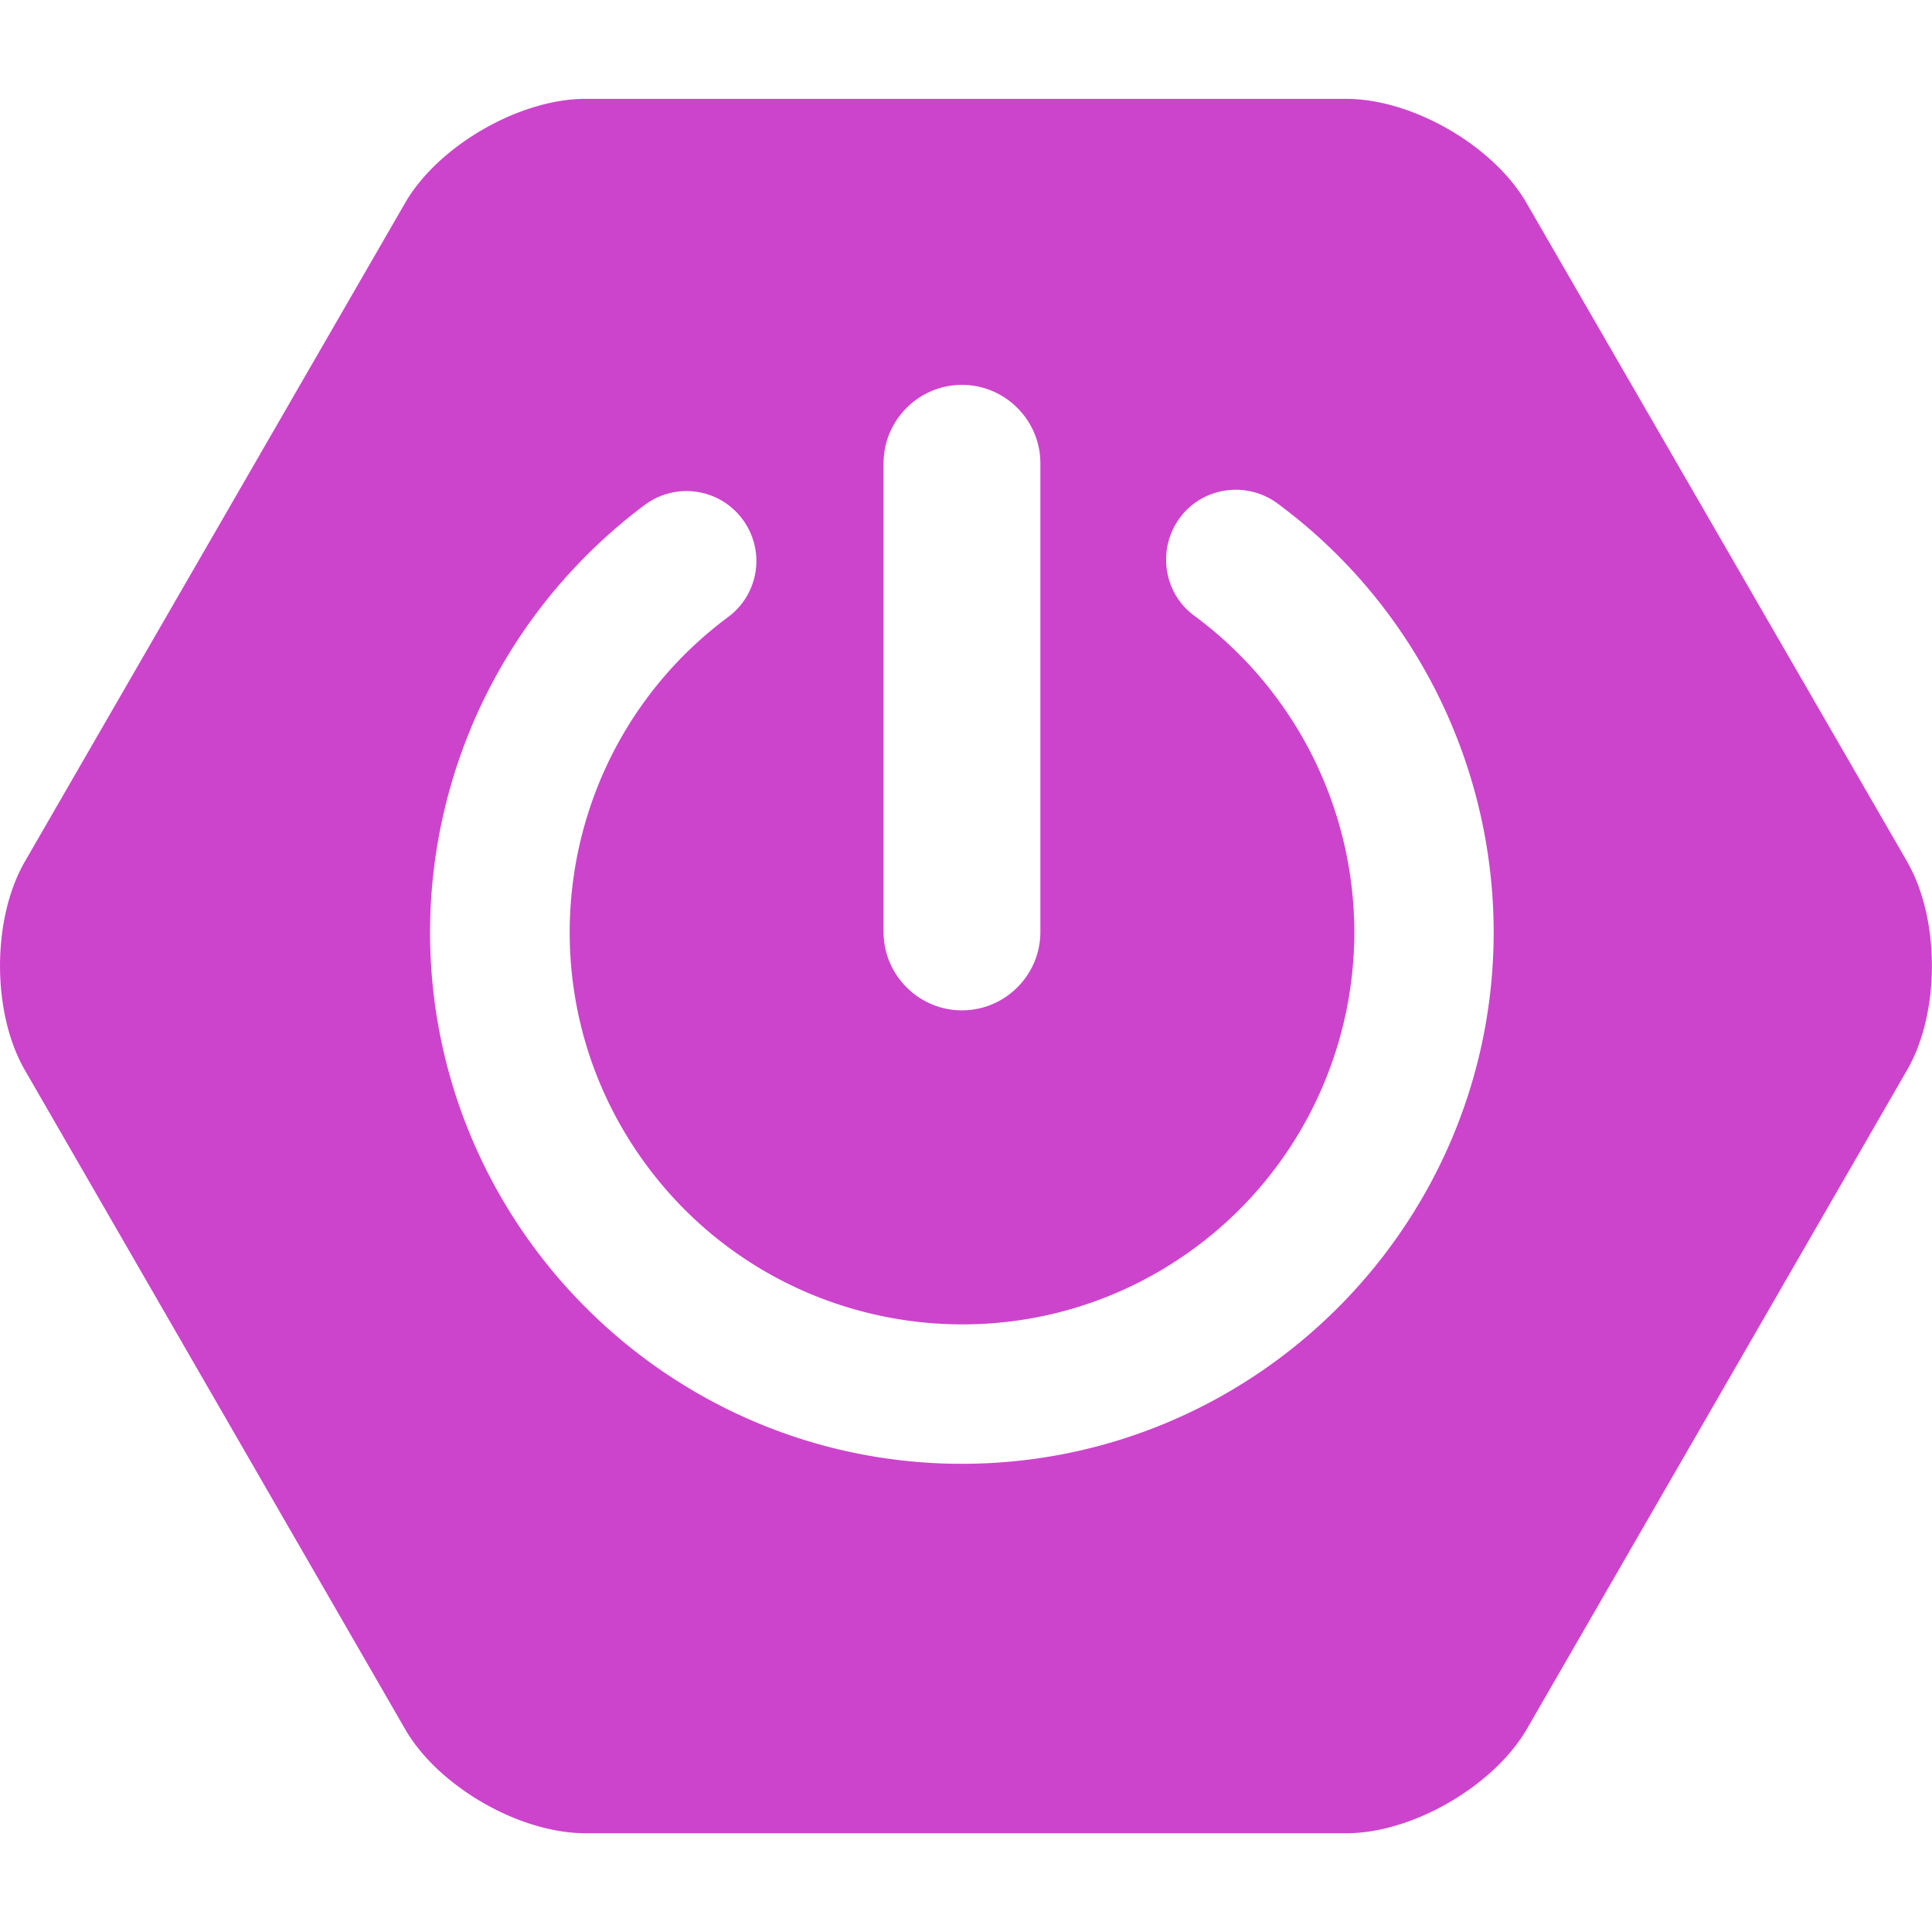
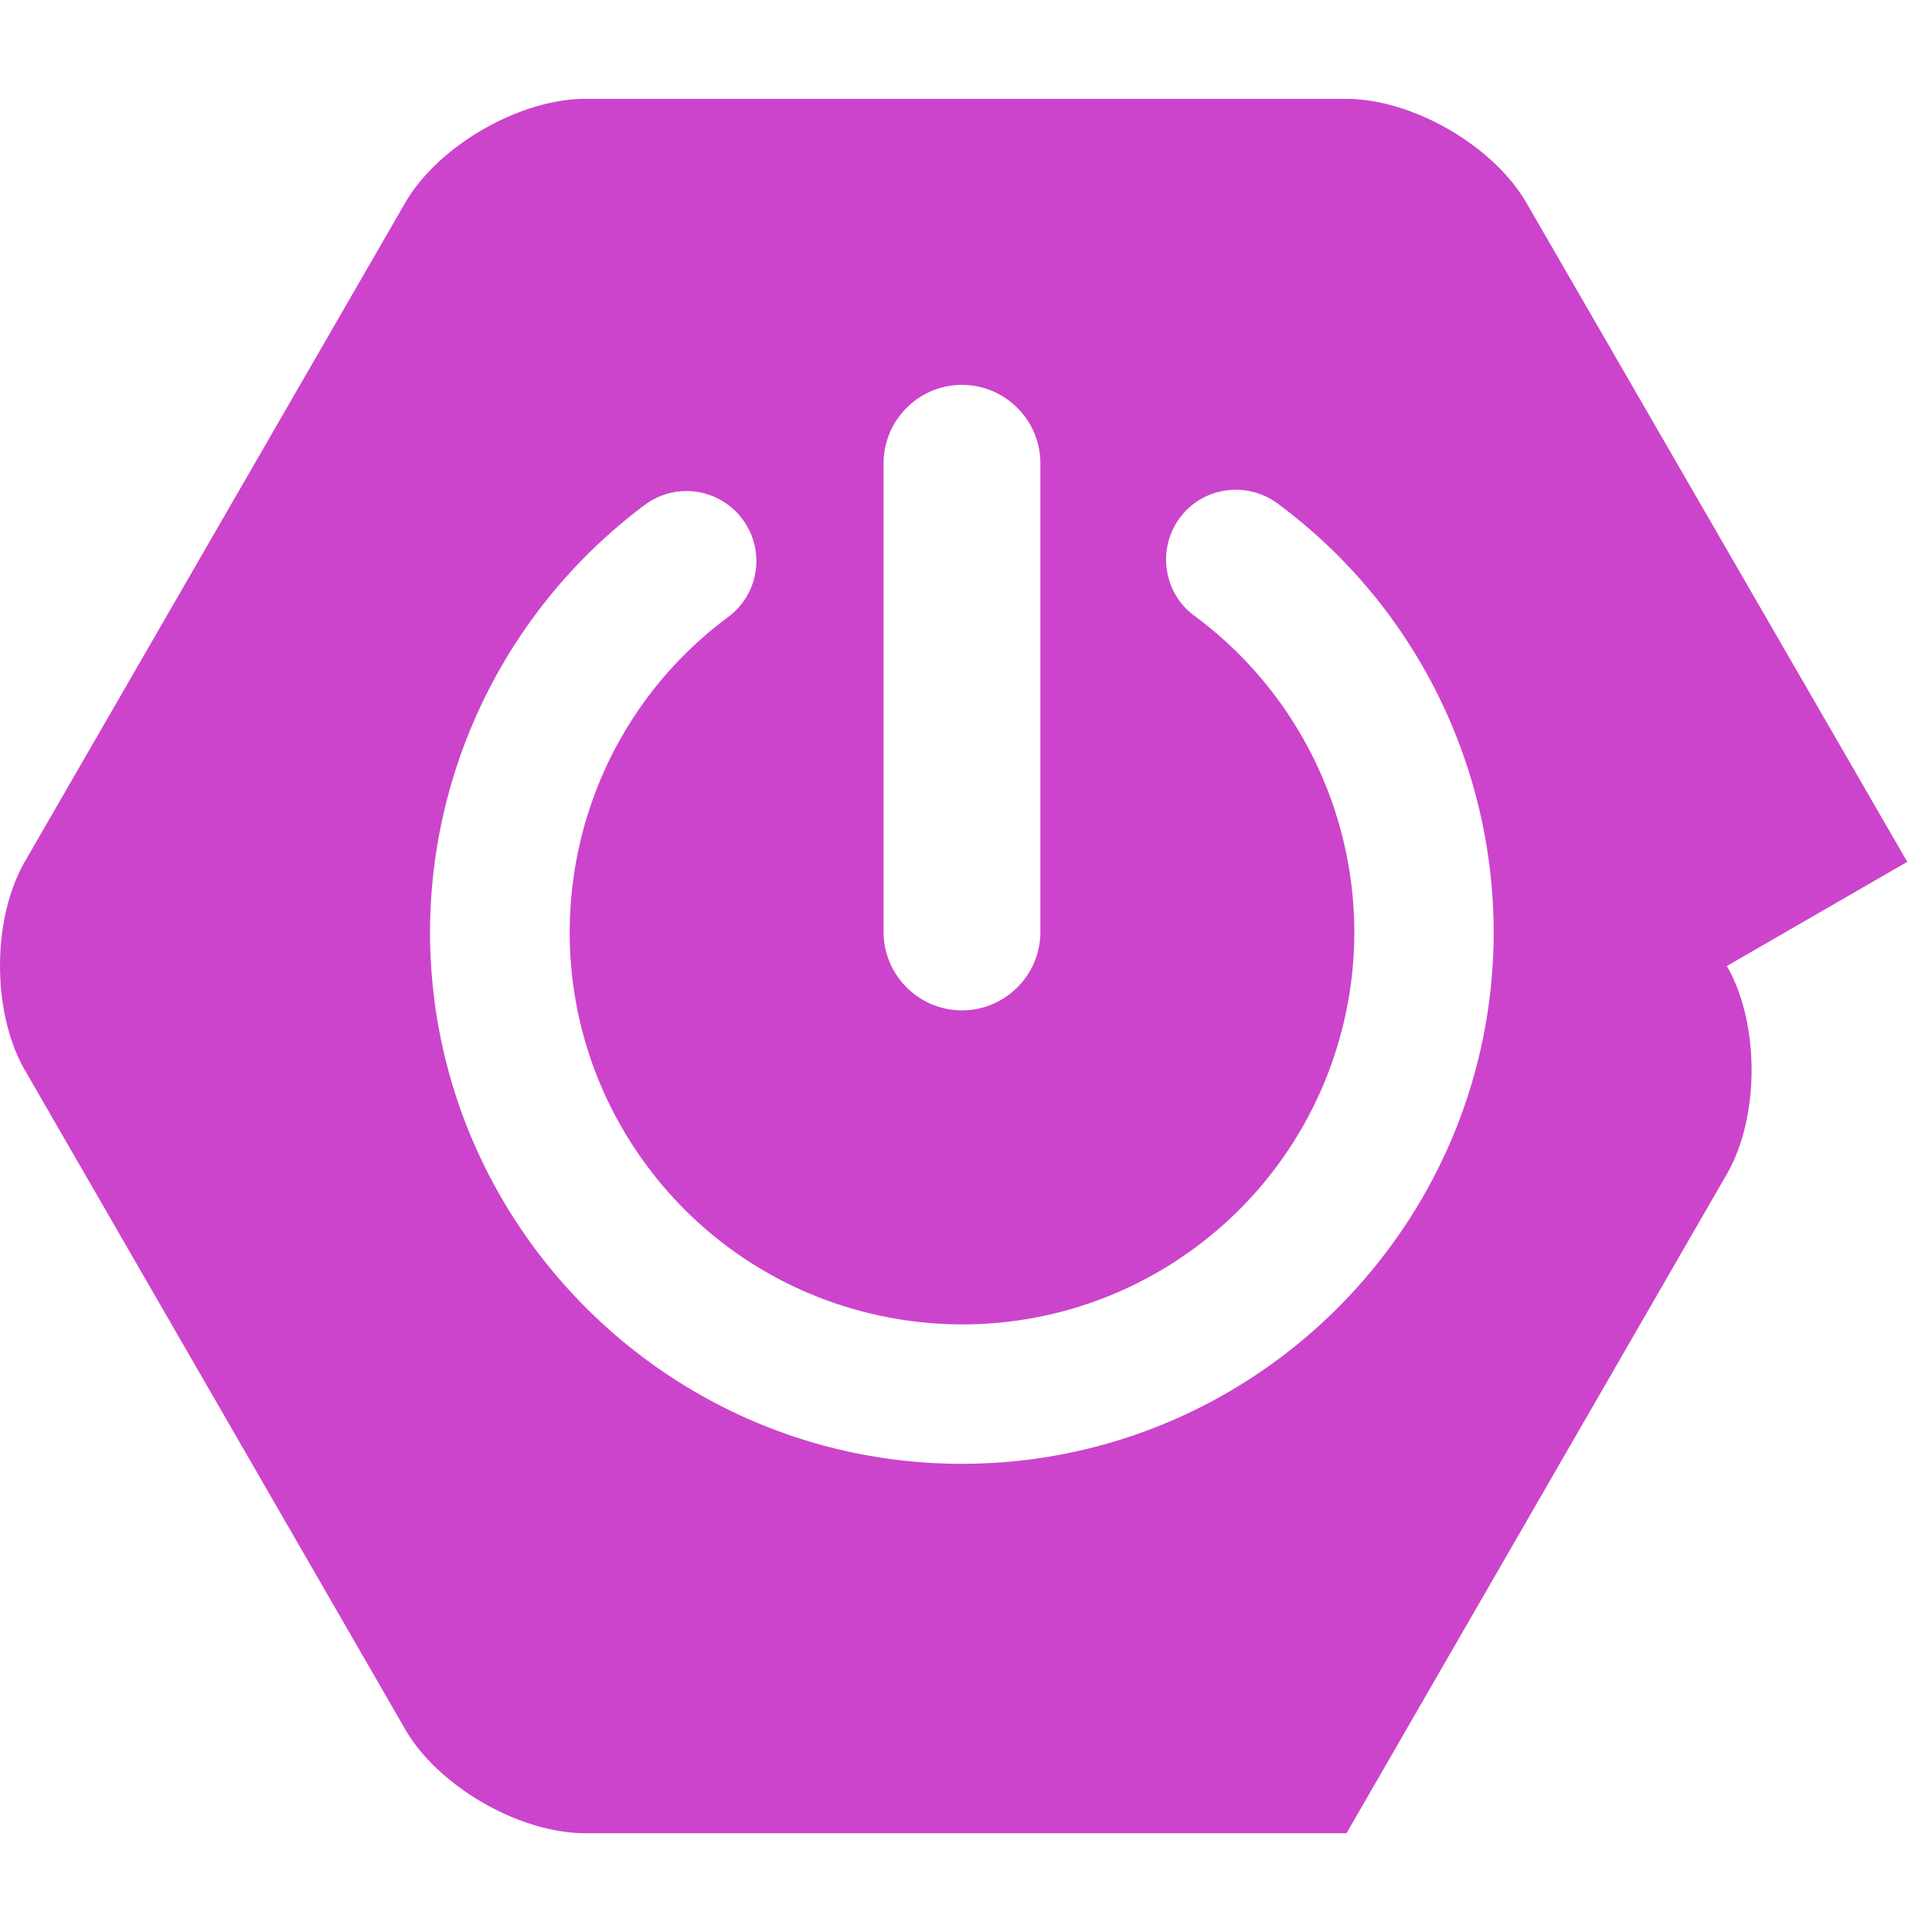
<svg xmlns="http://www.w3.org/2000/svg" role="img" width="32px" height="32px" viewBox="0 0 24 24">
  <title>Spring Boot</title>
-   <path fill="#c4ca8" d="m23.693 10.706-4.73-8.184c-.409-.711-1.417-1.294-2.24-1.294H7.272c-.819 0-1.831.584-2.24 1.294L.307 10.706c-.409.711-.409 1.873 0 2.584l4.725 8.189c.409.711 1.417 1.294 2.24 1.294h9.455c.819 0 1.826-.584 2.24-1.294l4.725-8.189c.409-.711.409-1.873 0-2.584zM10.976 5.755c0-.536.438-.974.974-.974s.974.438.974.974v5.822c0 .537-.438.974-.974.974s-.974-.438-.974-.974zm.974 12.429c-3.643 0-6.608-2.965-6.608-6.608.005-2.09.993-4.052 2.668-5.304a.866.866 0 0 1 1.214.179.866.866 0 0 1-.179 1.214c-2.16 1.605-2.612 4.659-1.007 6.819 1.605 2.16 4.659 2.612 6.819 1.007 1.238-.918 1.967-2.372 1.967-3.916a4.897 4.897 0 0 0-1.986-3.925c-.386-.282-.466-.828-.184-1.214.282-.386.828-.466 1.214-.183 1.69 1.247 2.683 3.224 2.687 5.323 0 3.647-2.965 6.608-6.608 6.608z" />
+   <path fill="#c4ca8" d="m23.693 10.706-4.73-8.184c-.409-.711-1.417-1.294-2.24-1.294H7.272c-.819 0-1.831.584-2.24 1.294L.307 10.706c-.409.711-.409 1.873 0 2.584l4.725 8.189c.409.711 1.417 1.294 2.24 1.294h9.455l4.725-8.189c.409-.711.409-1.873 0-2.584zM10.976 5.755c0-.536.438-.974.974-.974s.974.438.974.974v5.822c0 .537-.438.974-.974.974s-.974-.438-.974-.974zm.974 12.429c-3.643 0-6.608-2.965-6.608-6.608.005-2.09.993-4.052 2.668-5.304a.866.866 0 0 1 1.214.179.866.866 0 0 1-.179 1.214c-2.16 1.605-2.612 4.659-1.007 6.819 1.605 2.16 4.659 2.612 6.819 1.007 1.238-.918 1.967-2.372 1.967-3.916a4.897 4.897 0 0 0-1.986-3.925c-.386-.282-.466-.828-.184-1.214.282-.386.828-.466 1.214-.183 1.69 1.247 2.683 3.224 2.687 5.323 0 3.647-2.965 6.608-6.608 6.608z" />
</svg>